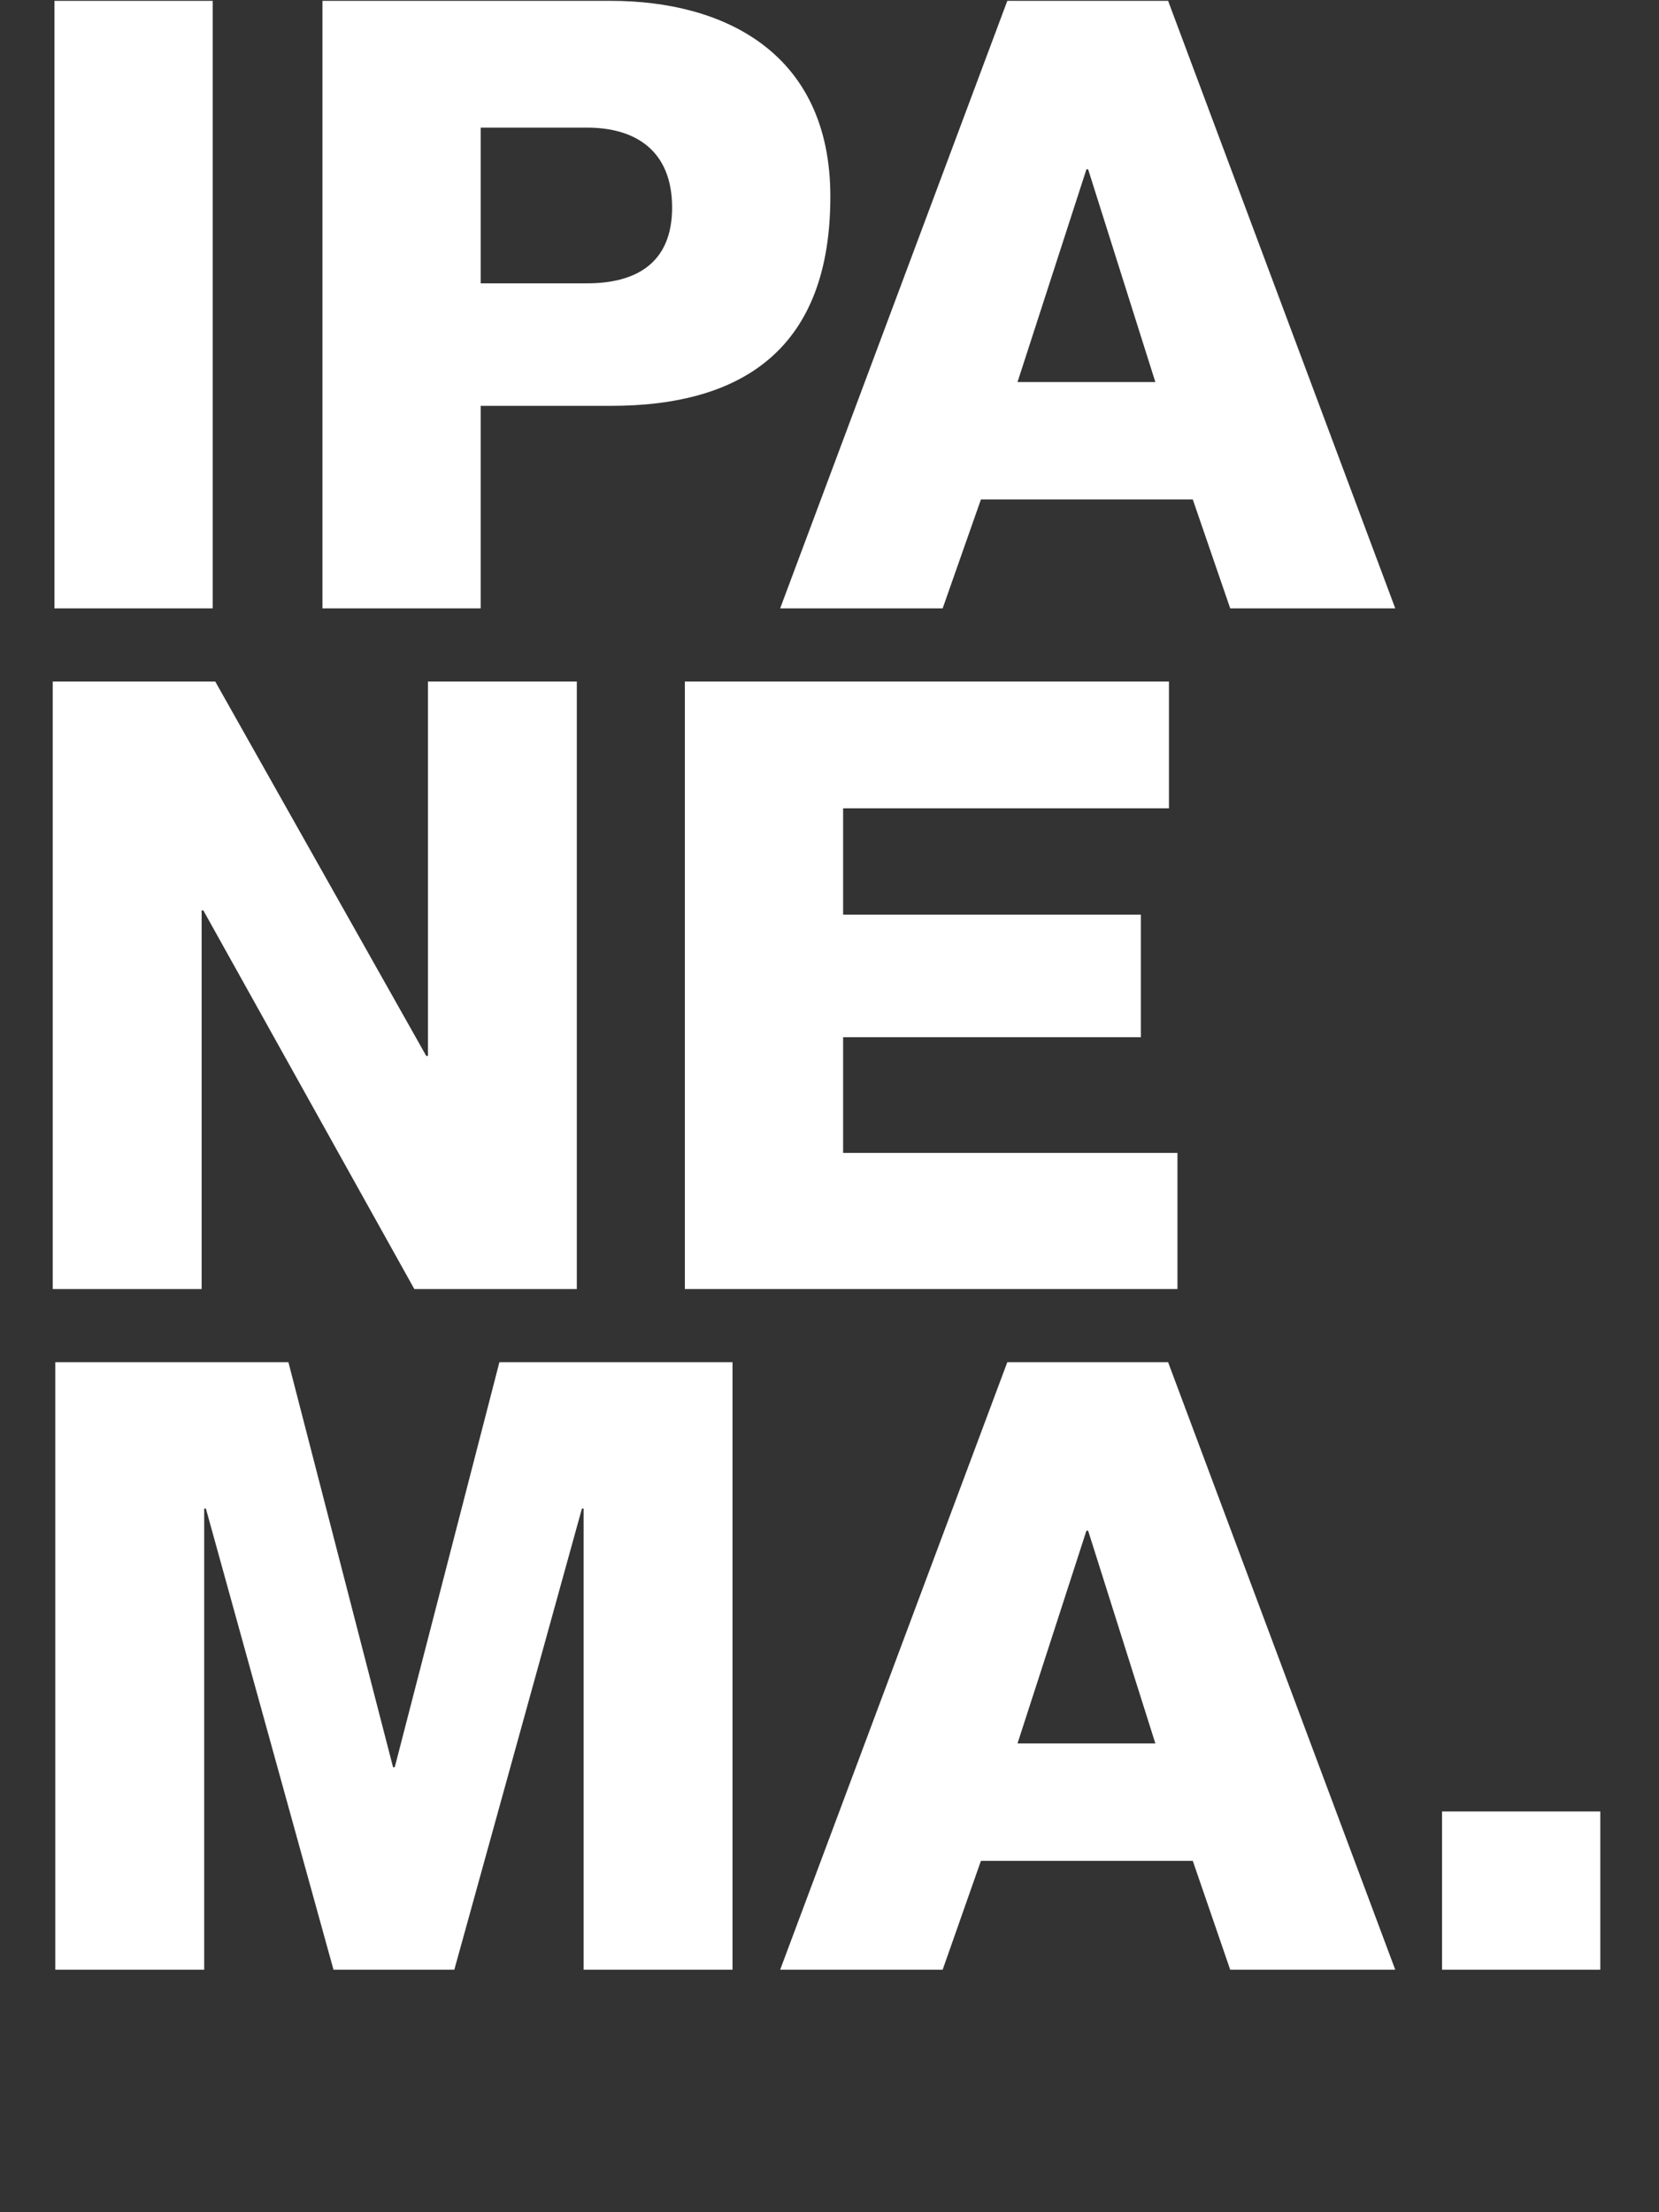
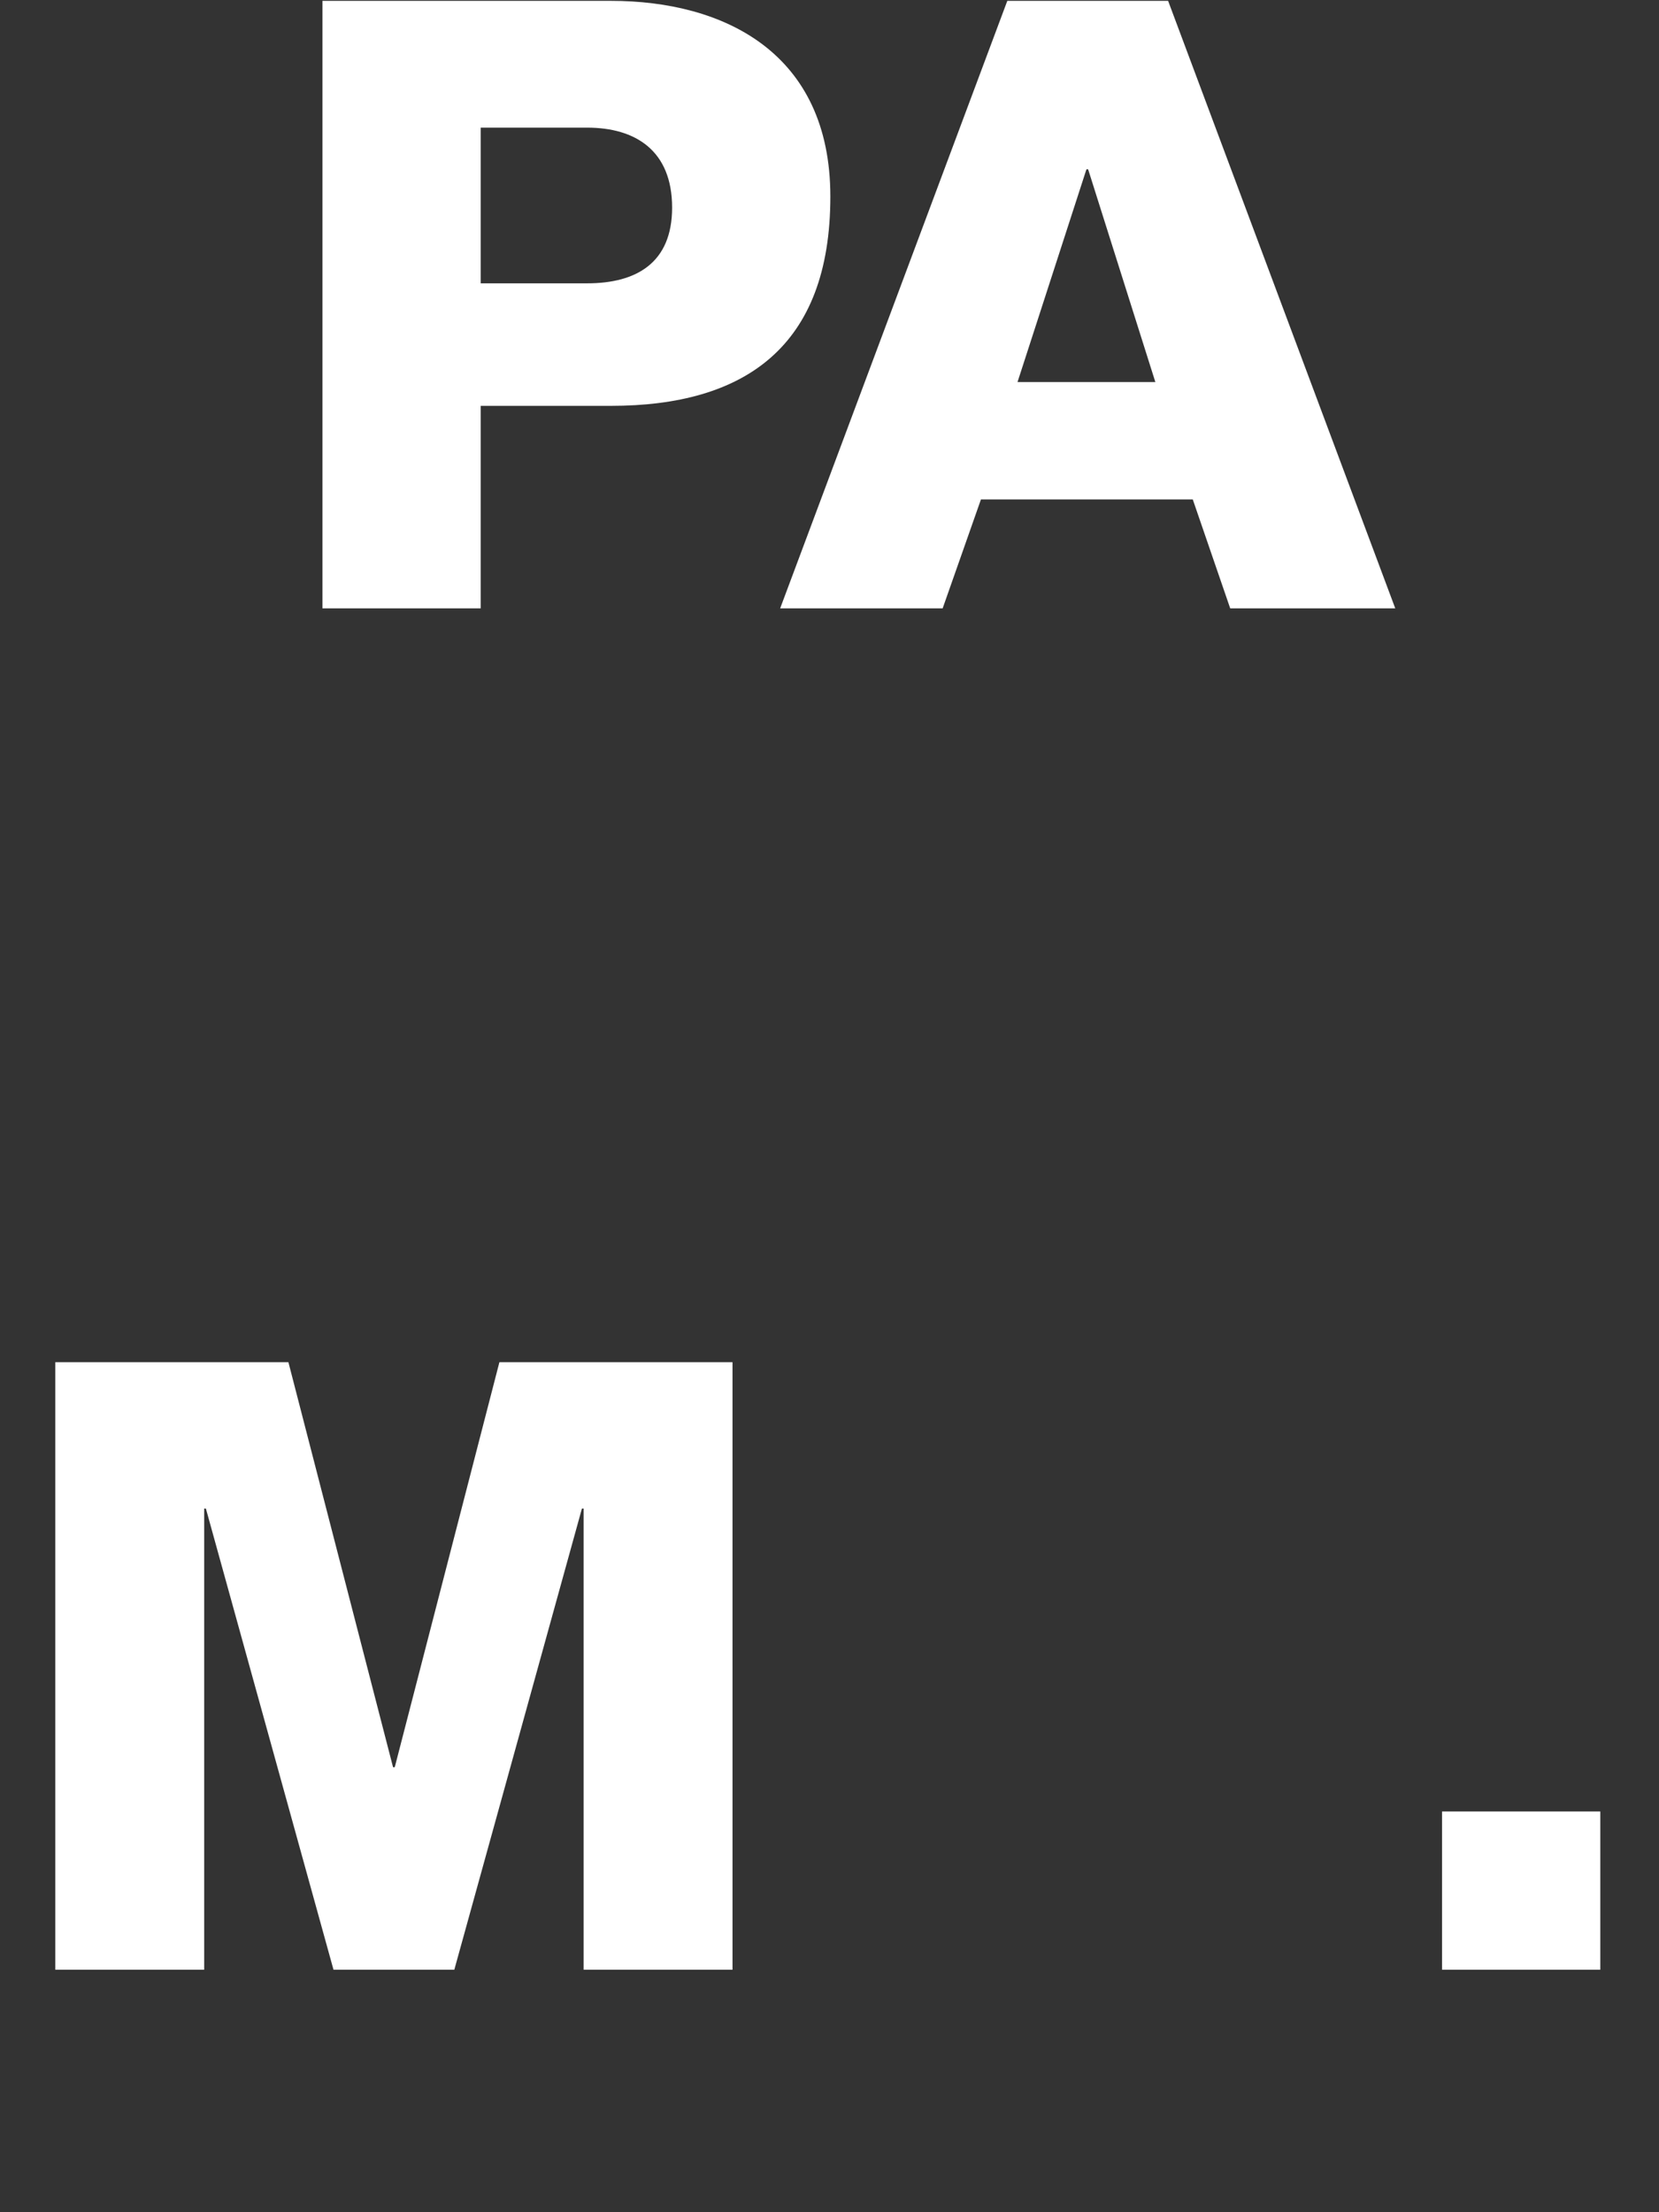
<svg xmlns="http://www.w3.org/2000/svg" version="1.1" id="Camada_1" x="0px" y="0px" viewBox="0 0 390 520" style="enable-background:new 0 0 390 520;" xml:space="preserve">
  <rect x="0" y="0" width="390" height="520" fill="#333333" stroke="none" />
  <style type="text/css">
	.st0{enable-background:new    ;}
	.st1{fill:#FFFFFF;}
</style>
  <g class="st0">
-     <path class="st1" d="M12.8,0.2H50V143H12.8V0.2z" />
    <path class="st1" d="M75.8,0.2h67.8c26.6,0,51.6,12.2,51.6,46c0,35.4-20.2,49.2-51.6,49.2H113V143H75.8V0.2z M113,66.6h25   c11.6,0,20-4.8,20-17.8c0-13.4-8.6-18.8-20-18.8h-25V66.6z" />
    <path class="st1" d="M236.8,0.2h37.8L328,143h-38.8l-8.8-25.6h-49.8l-9,25.6h-38.2L236.8,0.2z M239.2,89.8h32.4l-15.8-50h-0.4   L239.2,89.8z" />
  </g>
  <g class="st0">
-     <path class="st1" d="M12.4,160.2h38.2l49.6,88h0.4v-88h35V303H97.4l-49.6-89h-0.4v89h-35V160.2z" />
-     <path class="st1" d="M161,160.2h113.8V190h-76.6v25h70v28.8h-70V271h78.6v32H161V160.2z" />
-   </g>
+     </g>
  <g class="st0">
    <path class="st1" d="M13,320.2h54.8l24.6,95.2h0.4l24.6-95.2h54.8V463h-35V354.6h-0.4l-30,108.4H78.4l-30-108.4H48V463H13V320.2z" />
-     <path class="st1" d="M236.8,320.2h37.8L328,463h-38.8l-8.8-25.6h-49.8l-9,25.6h-38.2L236.8,320.2z M239.2,409.8h32.4l-15.8-50h-0.4   L239.2,409.8z" />
    <path class="st1" d="M339,425.8h37.2V463H339V425.8z" />
  </g>
</svg>